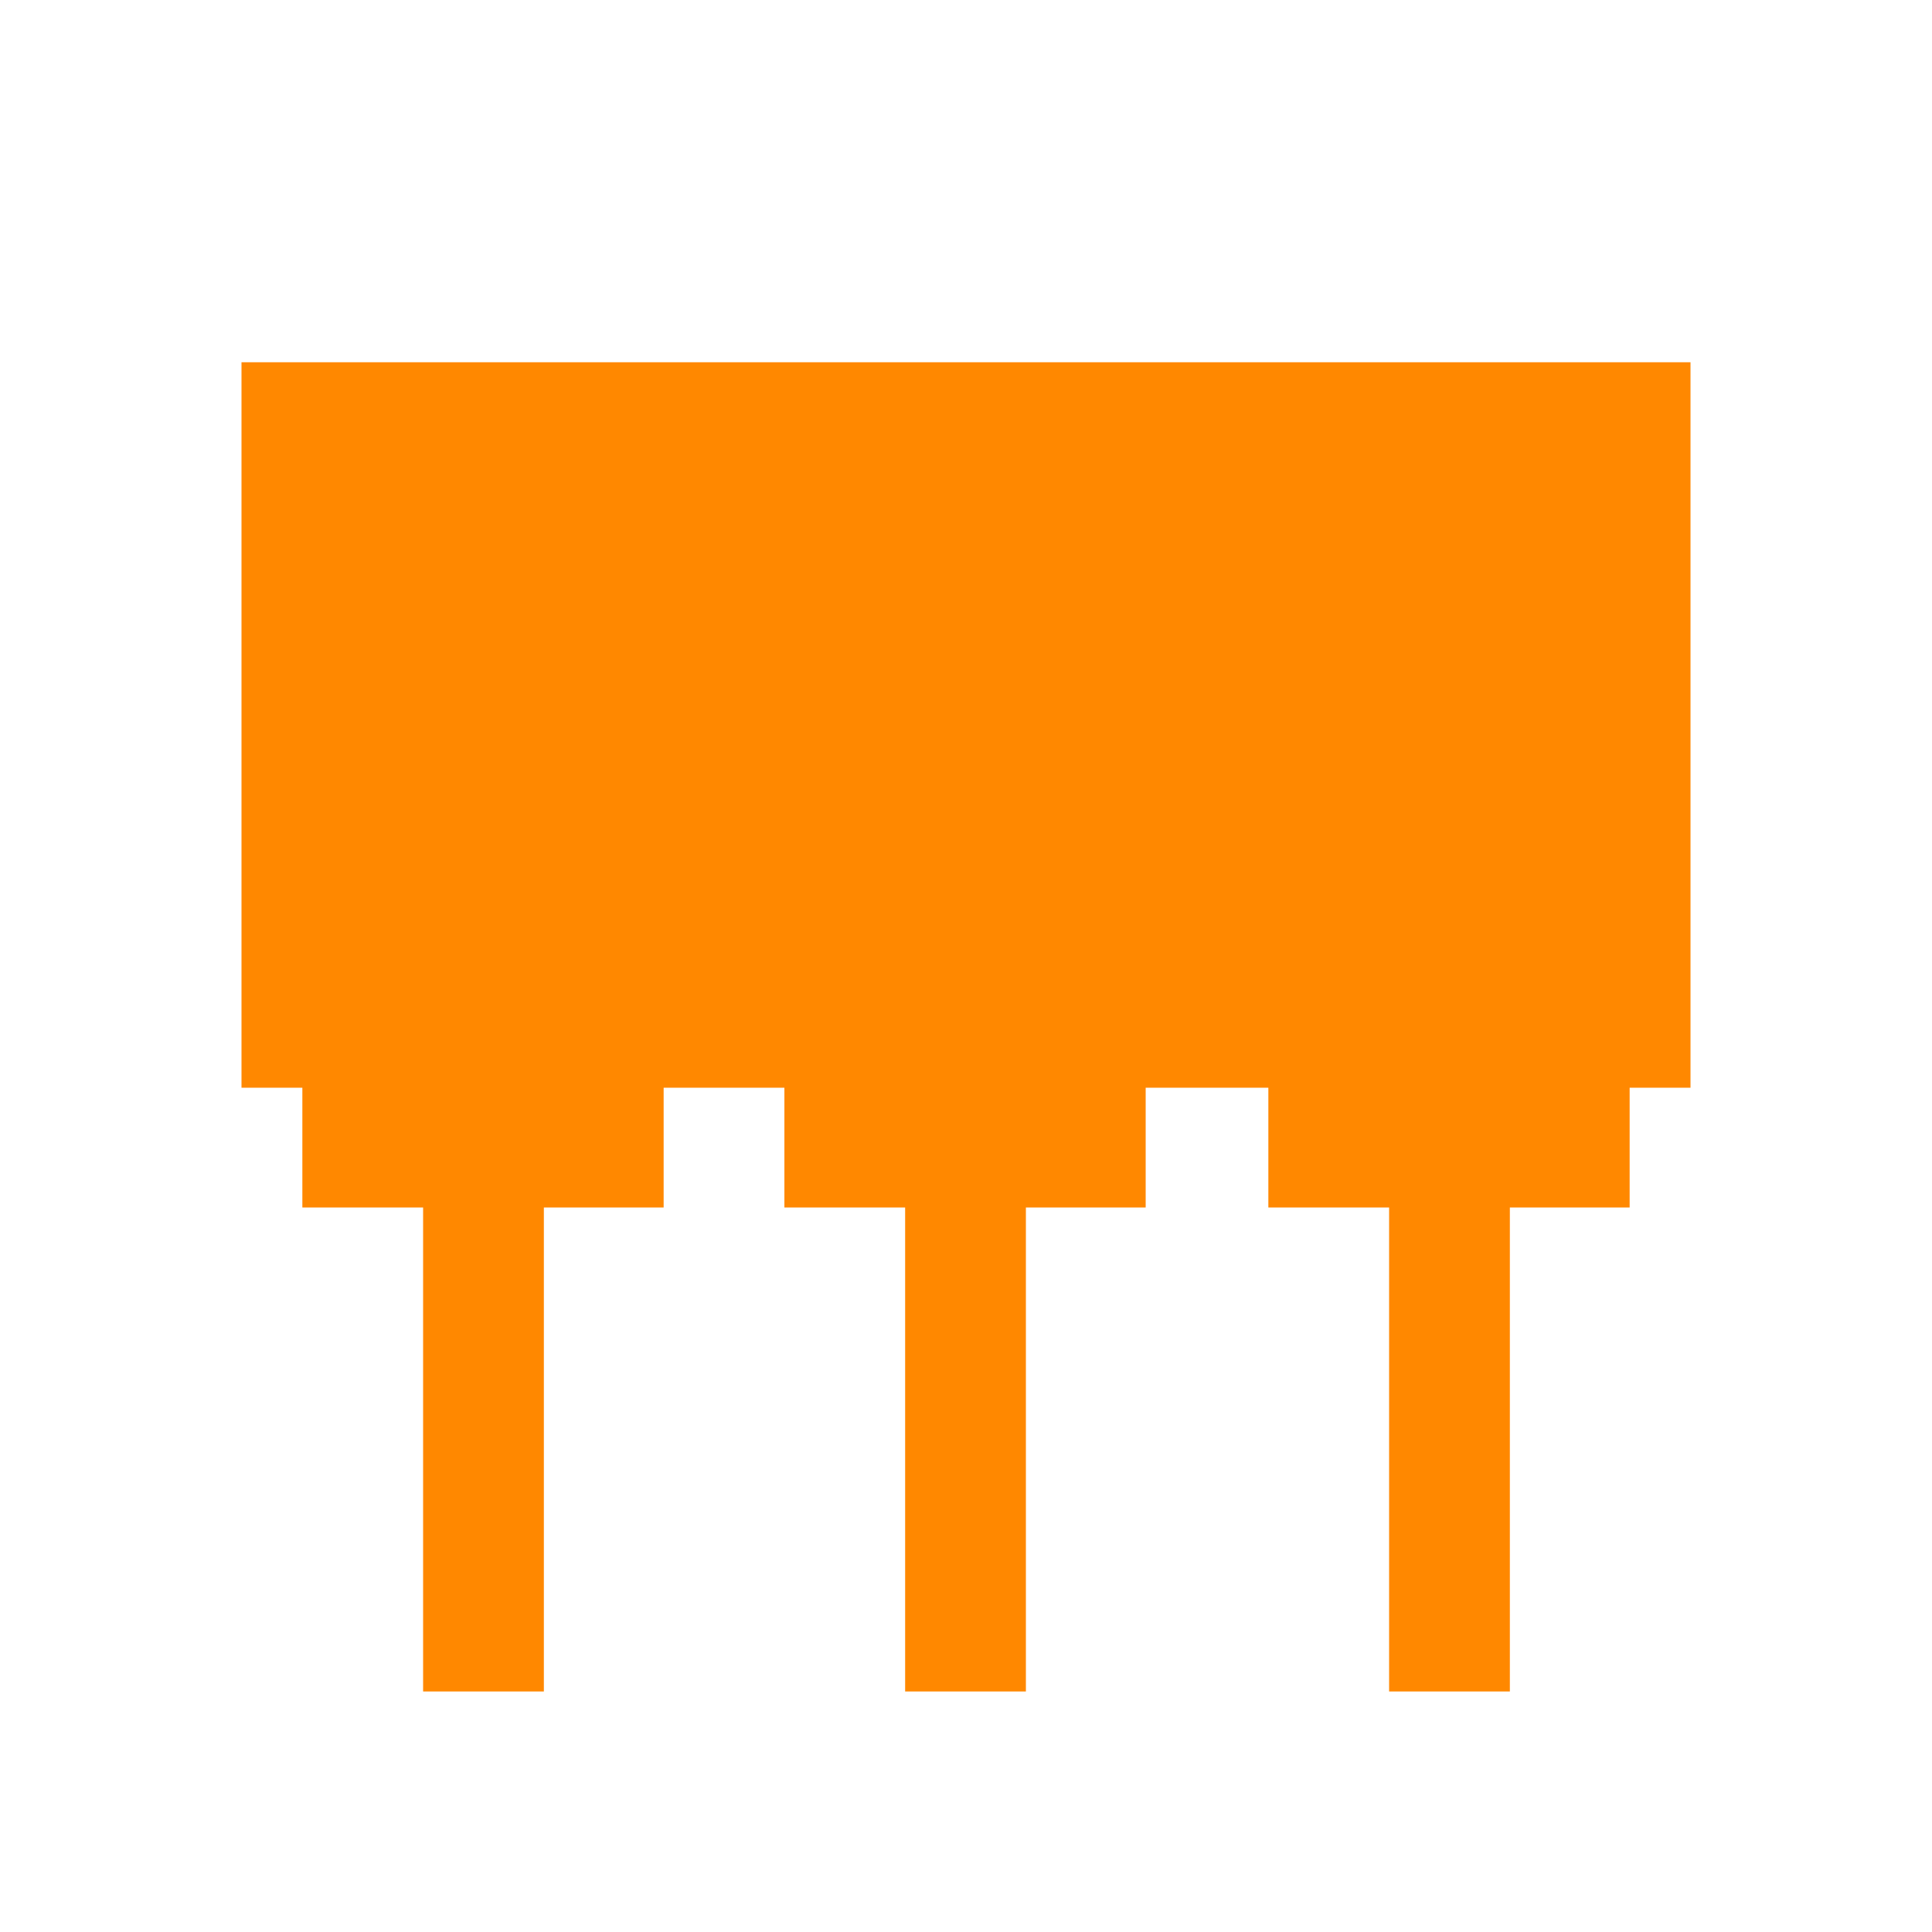
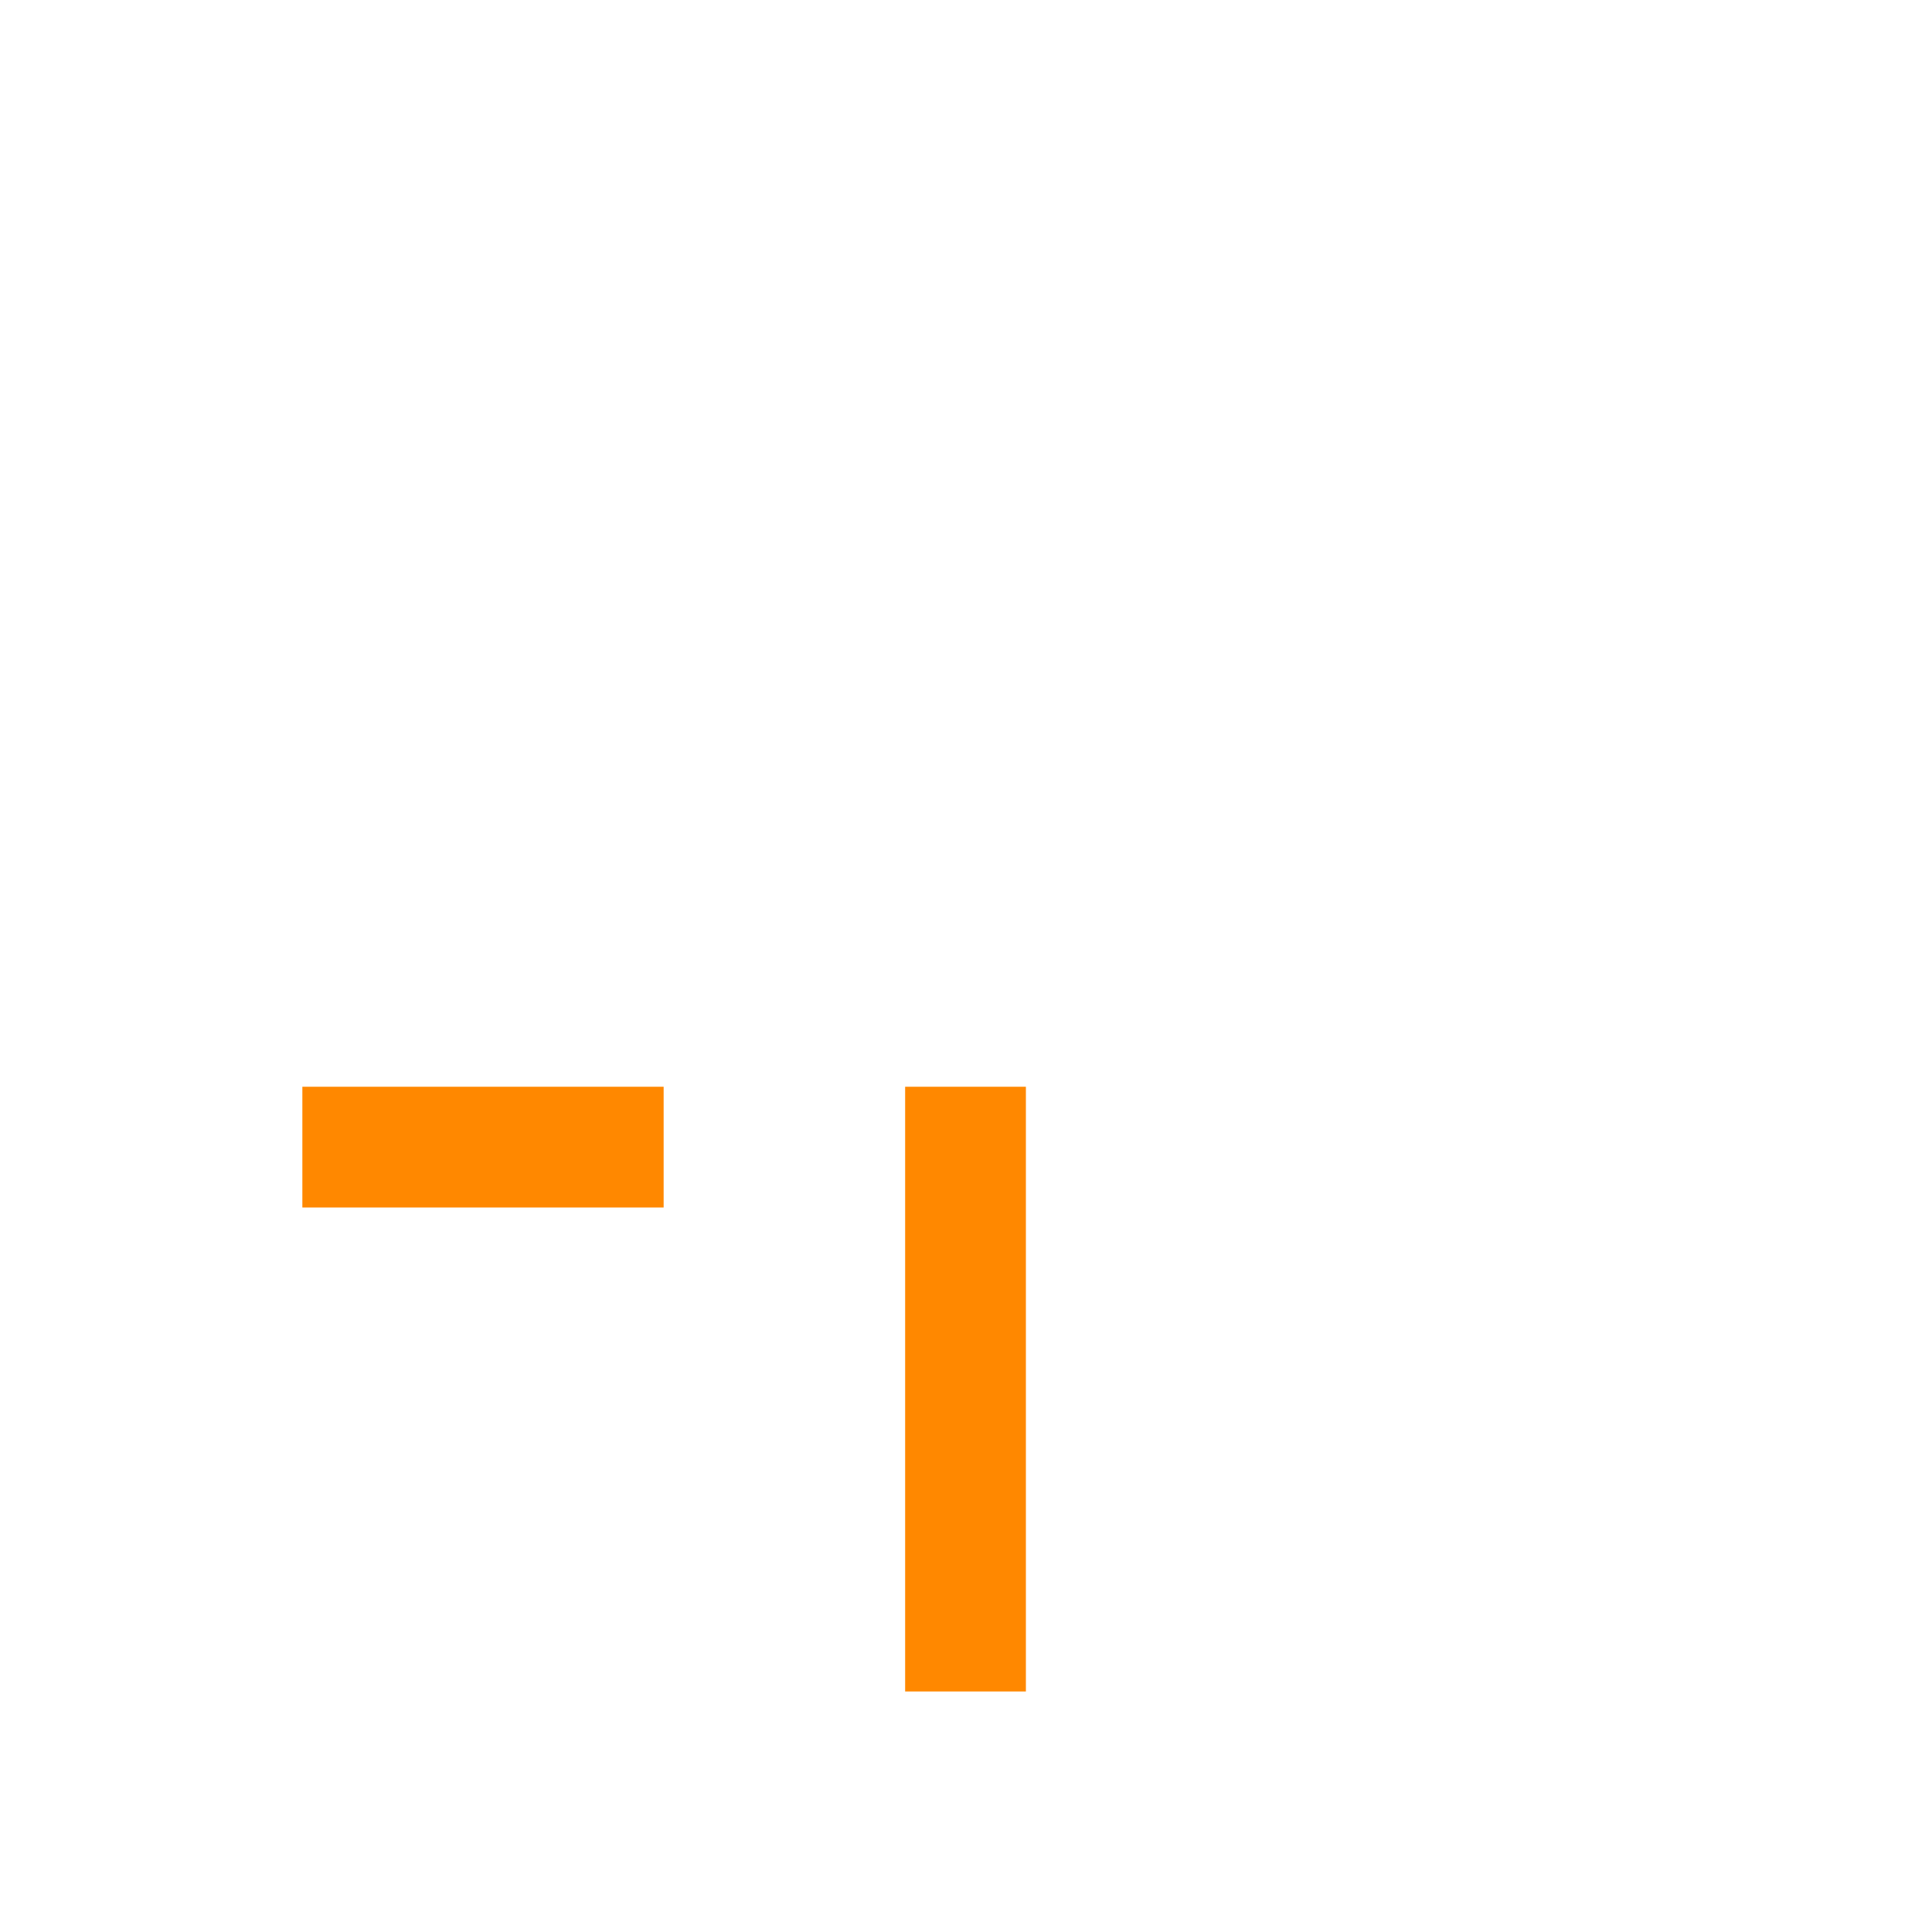
<svg xmlns="http://www.w3.org/2000/svg" version="1.1" id="图层_1" x="0px" y="0px" viewBox="0 0 200 200" style="enable-background:new 0 0 200 200;" xml:space="preserve">
  <style type="text/css">
	.st0{fill:#FF8800;}
</style>
-   <path class="st0" d="M25,37.5h150v75.1H25V37.5z" />
-   <path class="st0" d="M43.8,112.5h12.5v62.6H43.8V112.5z" />
  <path class="st0" d="M31.3,112.5h37.4V125H31.3V112.5z M93.7,112.5h12.5v62.6H93.7V112.5z" />
-   <path class="st0" d="M81.2,112.5h37.4V125H81.2V112.5z" />
-   <path class="st0" d="M143.8,112.5h12.5v62.6h-12.5V112.5z" />
-   <path class="st0" d="M131.3,112.5h37.4V125h-37.4V112.5z" />
</svg>